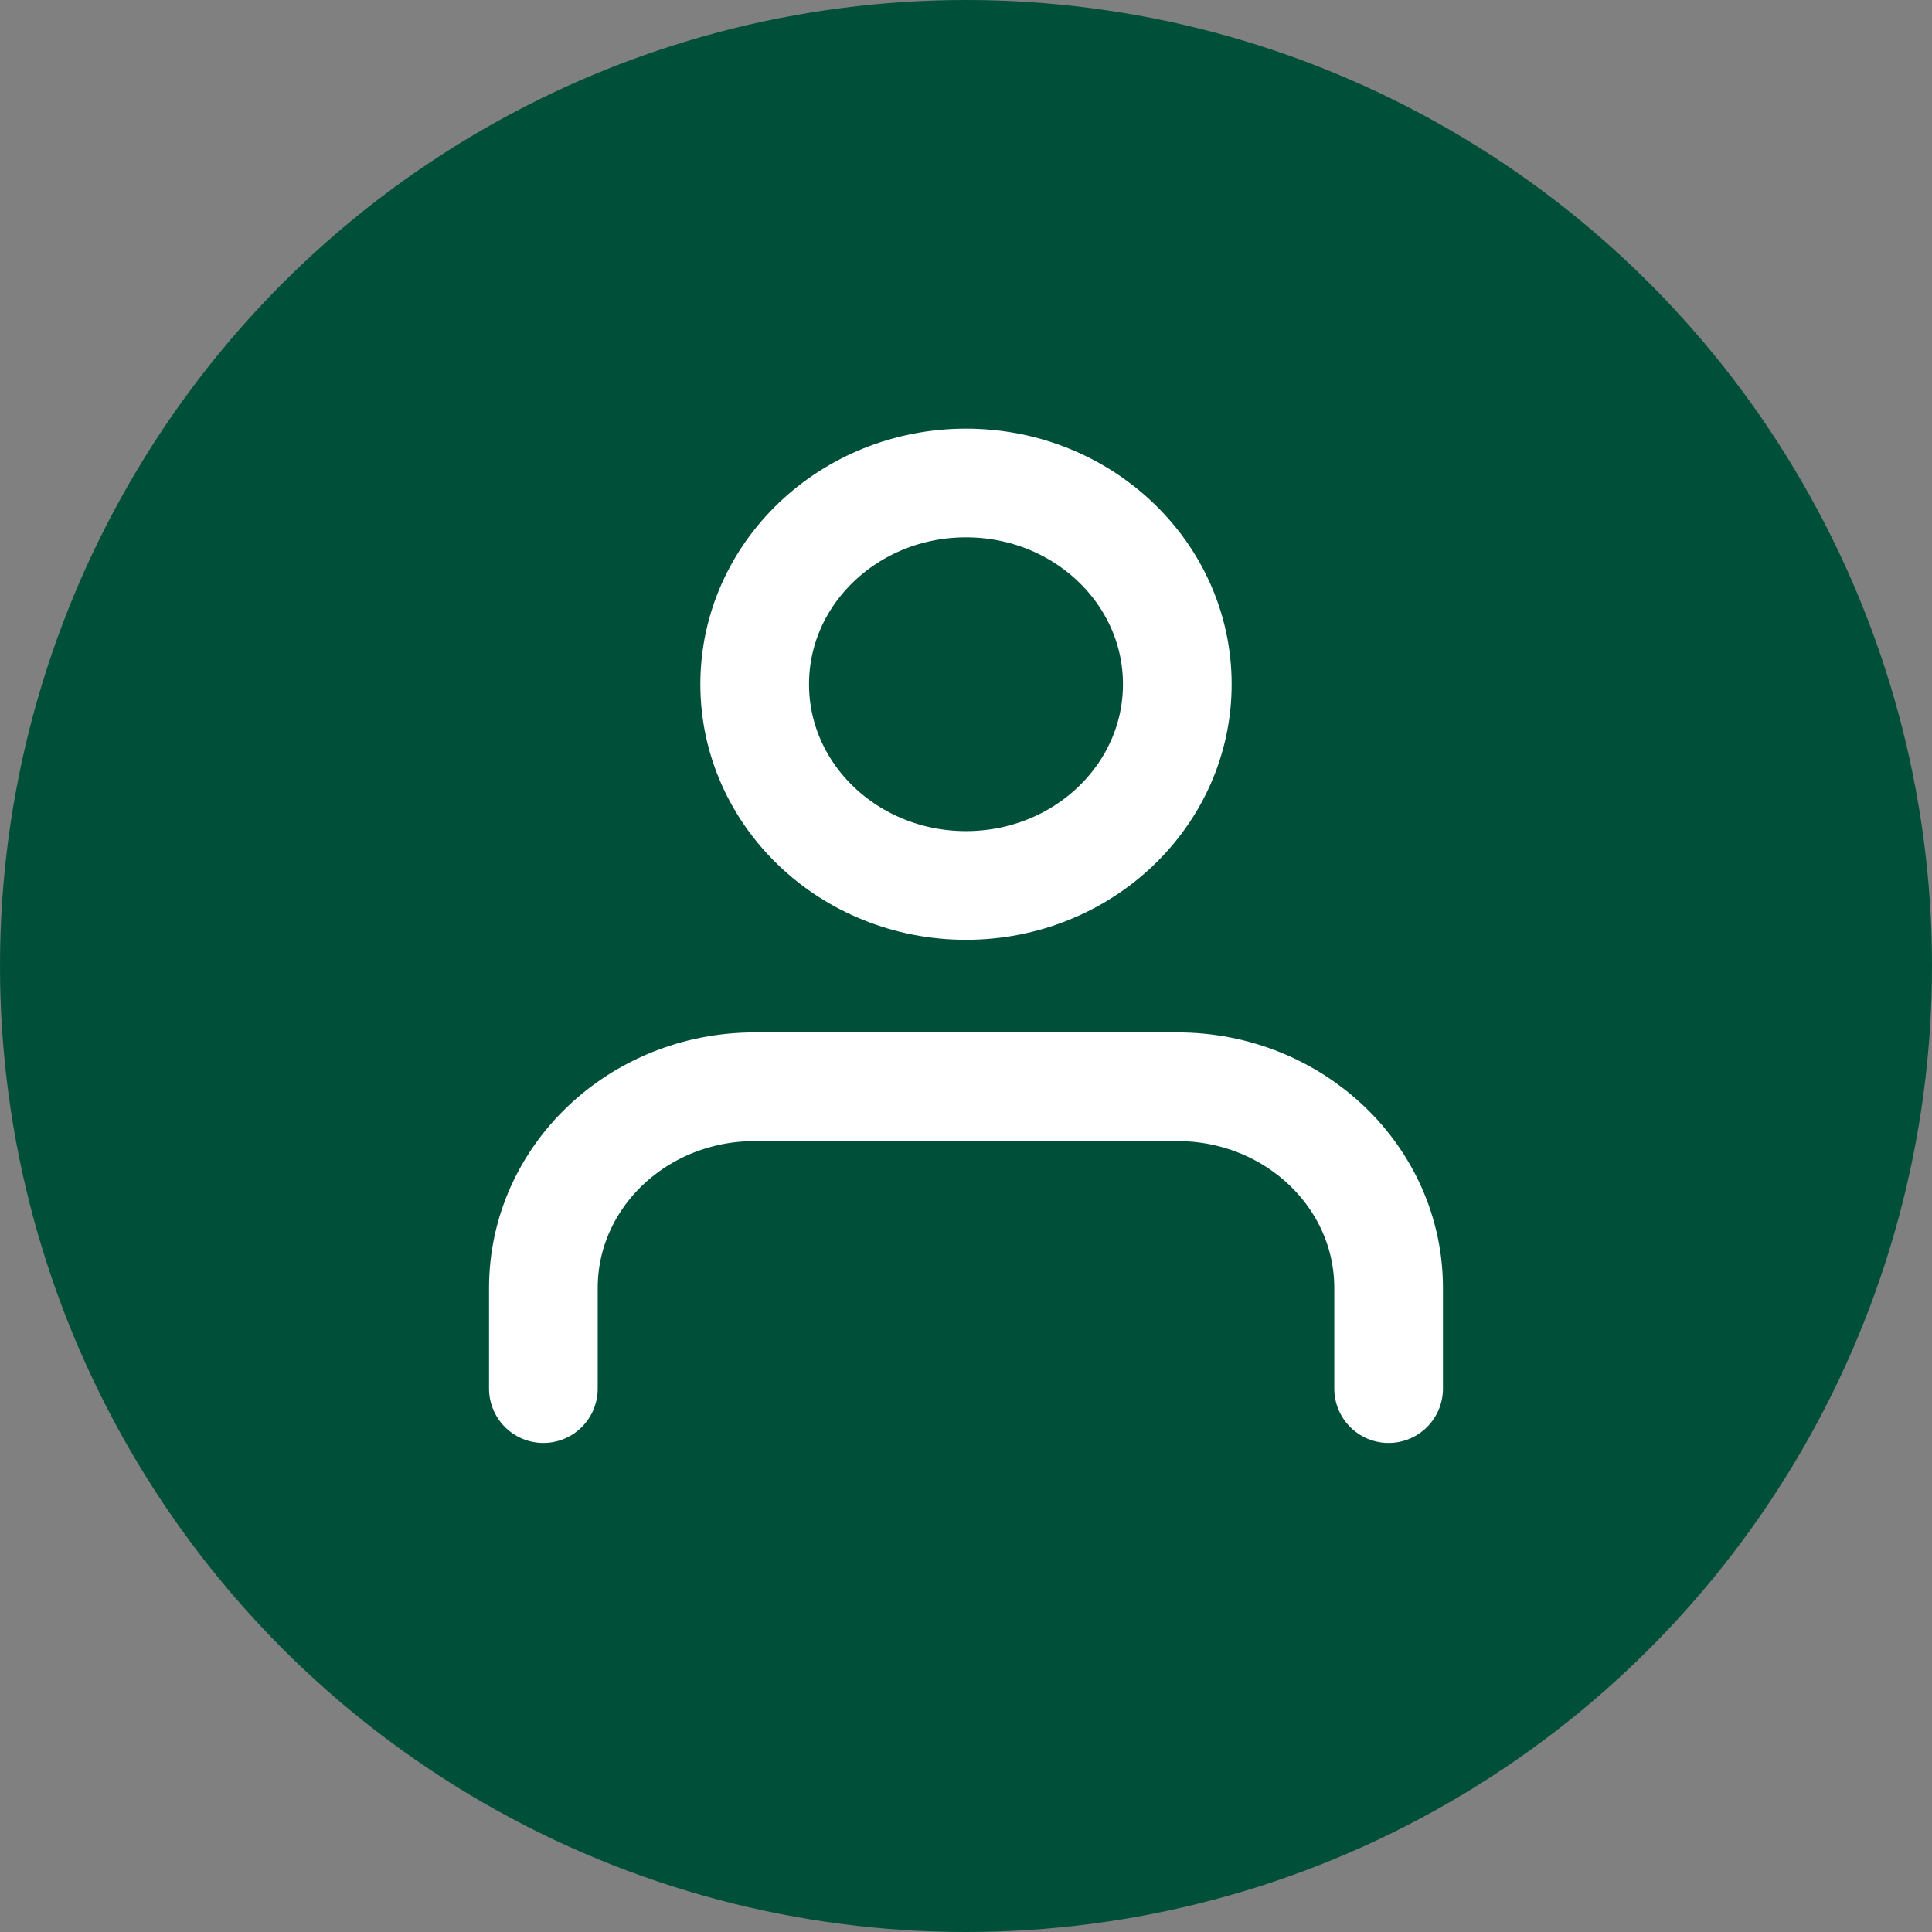
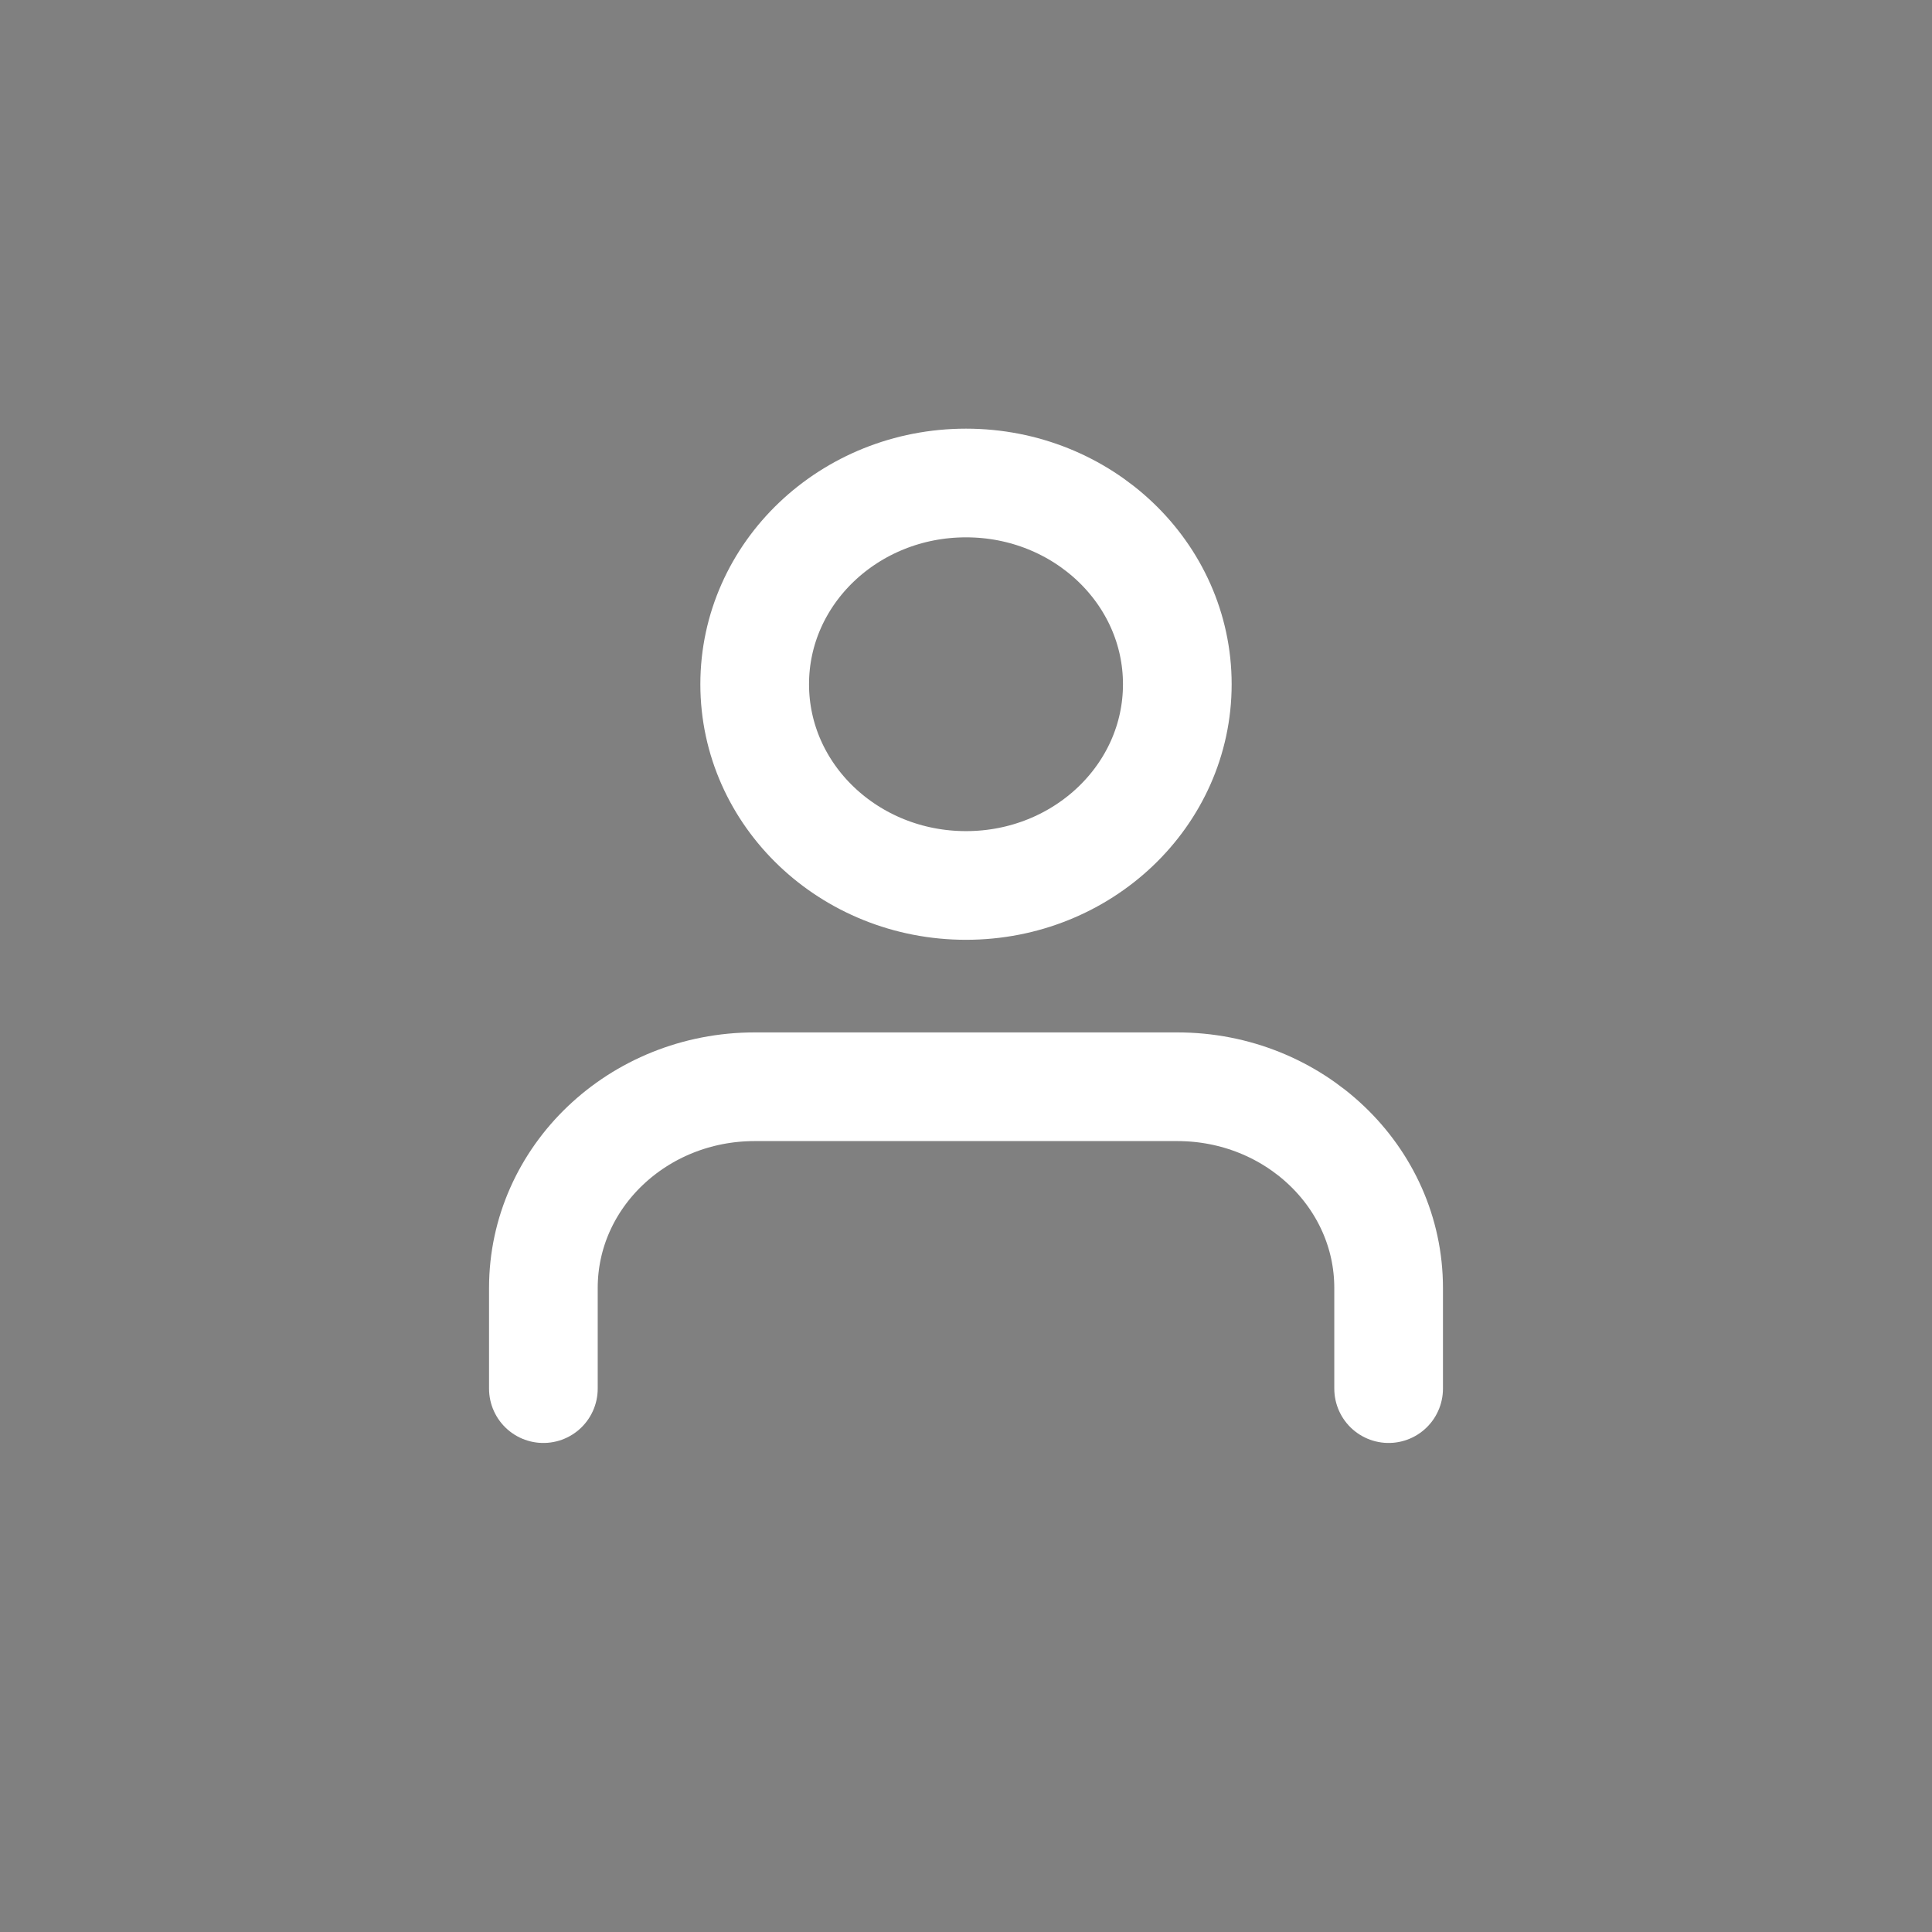
<svg xmlns="http://www.w3.org/2000/svg" width="32px" height="32px" viewBox="0 0 32 32" version="1.1">
  <rect x="0" y="0" width="32" height="32" fill="#808080" stroke="none" />
  <title>people32</title>
  <desc>Created with Sketch.</desc>
  <g id="Page-1" stroke="none" stroke-width="1" fill="none" fill-rule="evenodd">
    <g id="-" transform="translate(-202, -81)">
      <g id="people32" transform="translate(202, 81)">
-         <circle id="Oval-Copy-2" fill="#005039" fill-rule="nonzero" cx="16" cy="16" r="16" />
        <g id="user" transform="translate(9, 8)" stroke="#FFFFFF" stroke-linecap="round" stroke-linejoin="round" stroke-width="1.8">
          <path d="M14,15 L14,13.333 C14,11.492 12.433,10 10.5,10 L3.5,10 C1.567,10 0,11.492 0,13.333 L0,15" id="Shape" />
          <ellipse id="Oval" cx="7" cy="3.333" rx="3.5" ry="3.333" />
        </g>
      </g>
    </g>
  </g>
</svg>